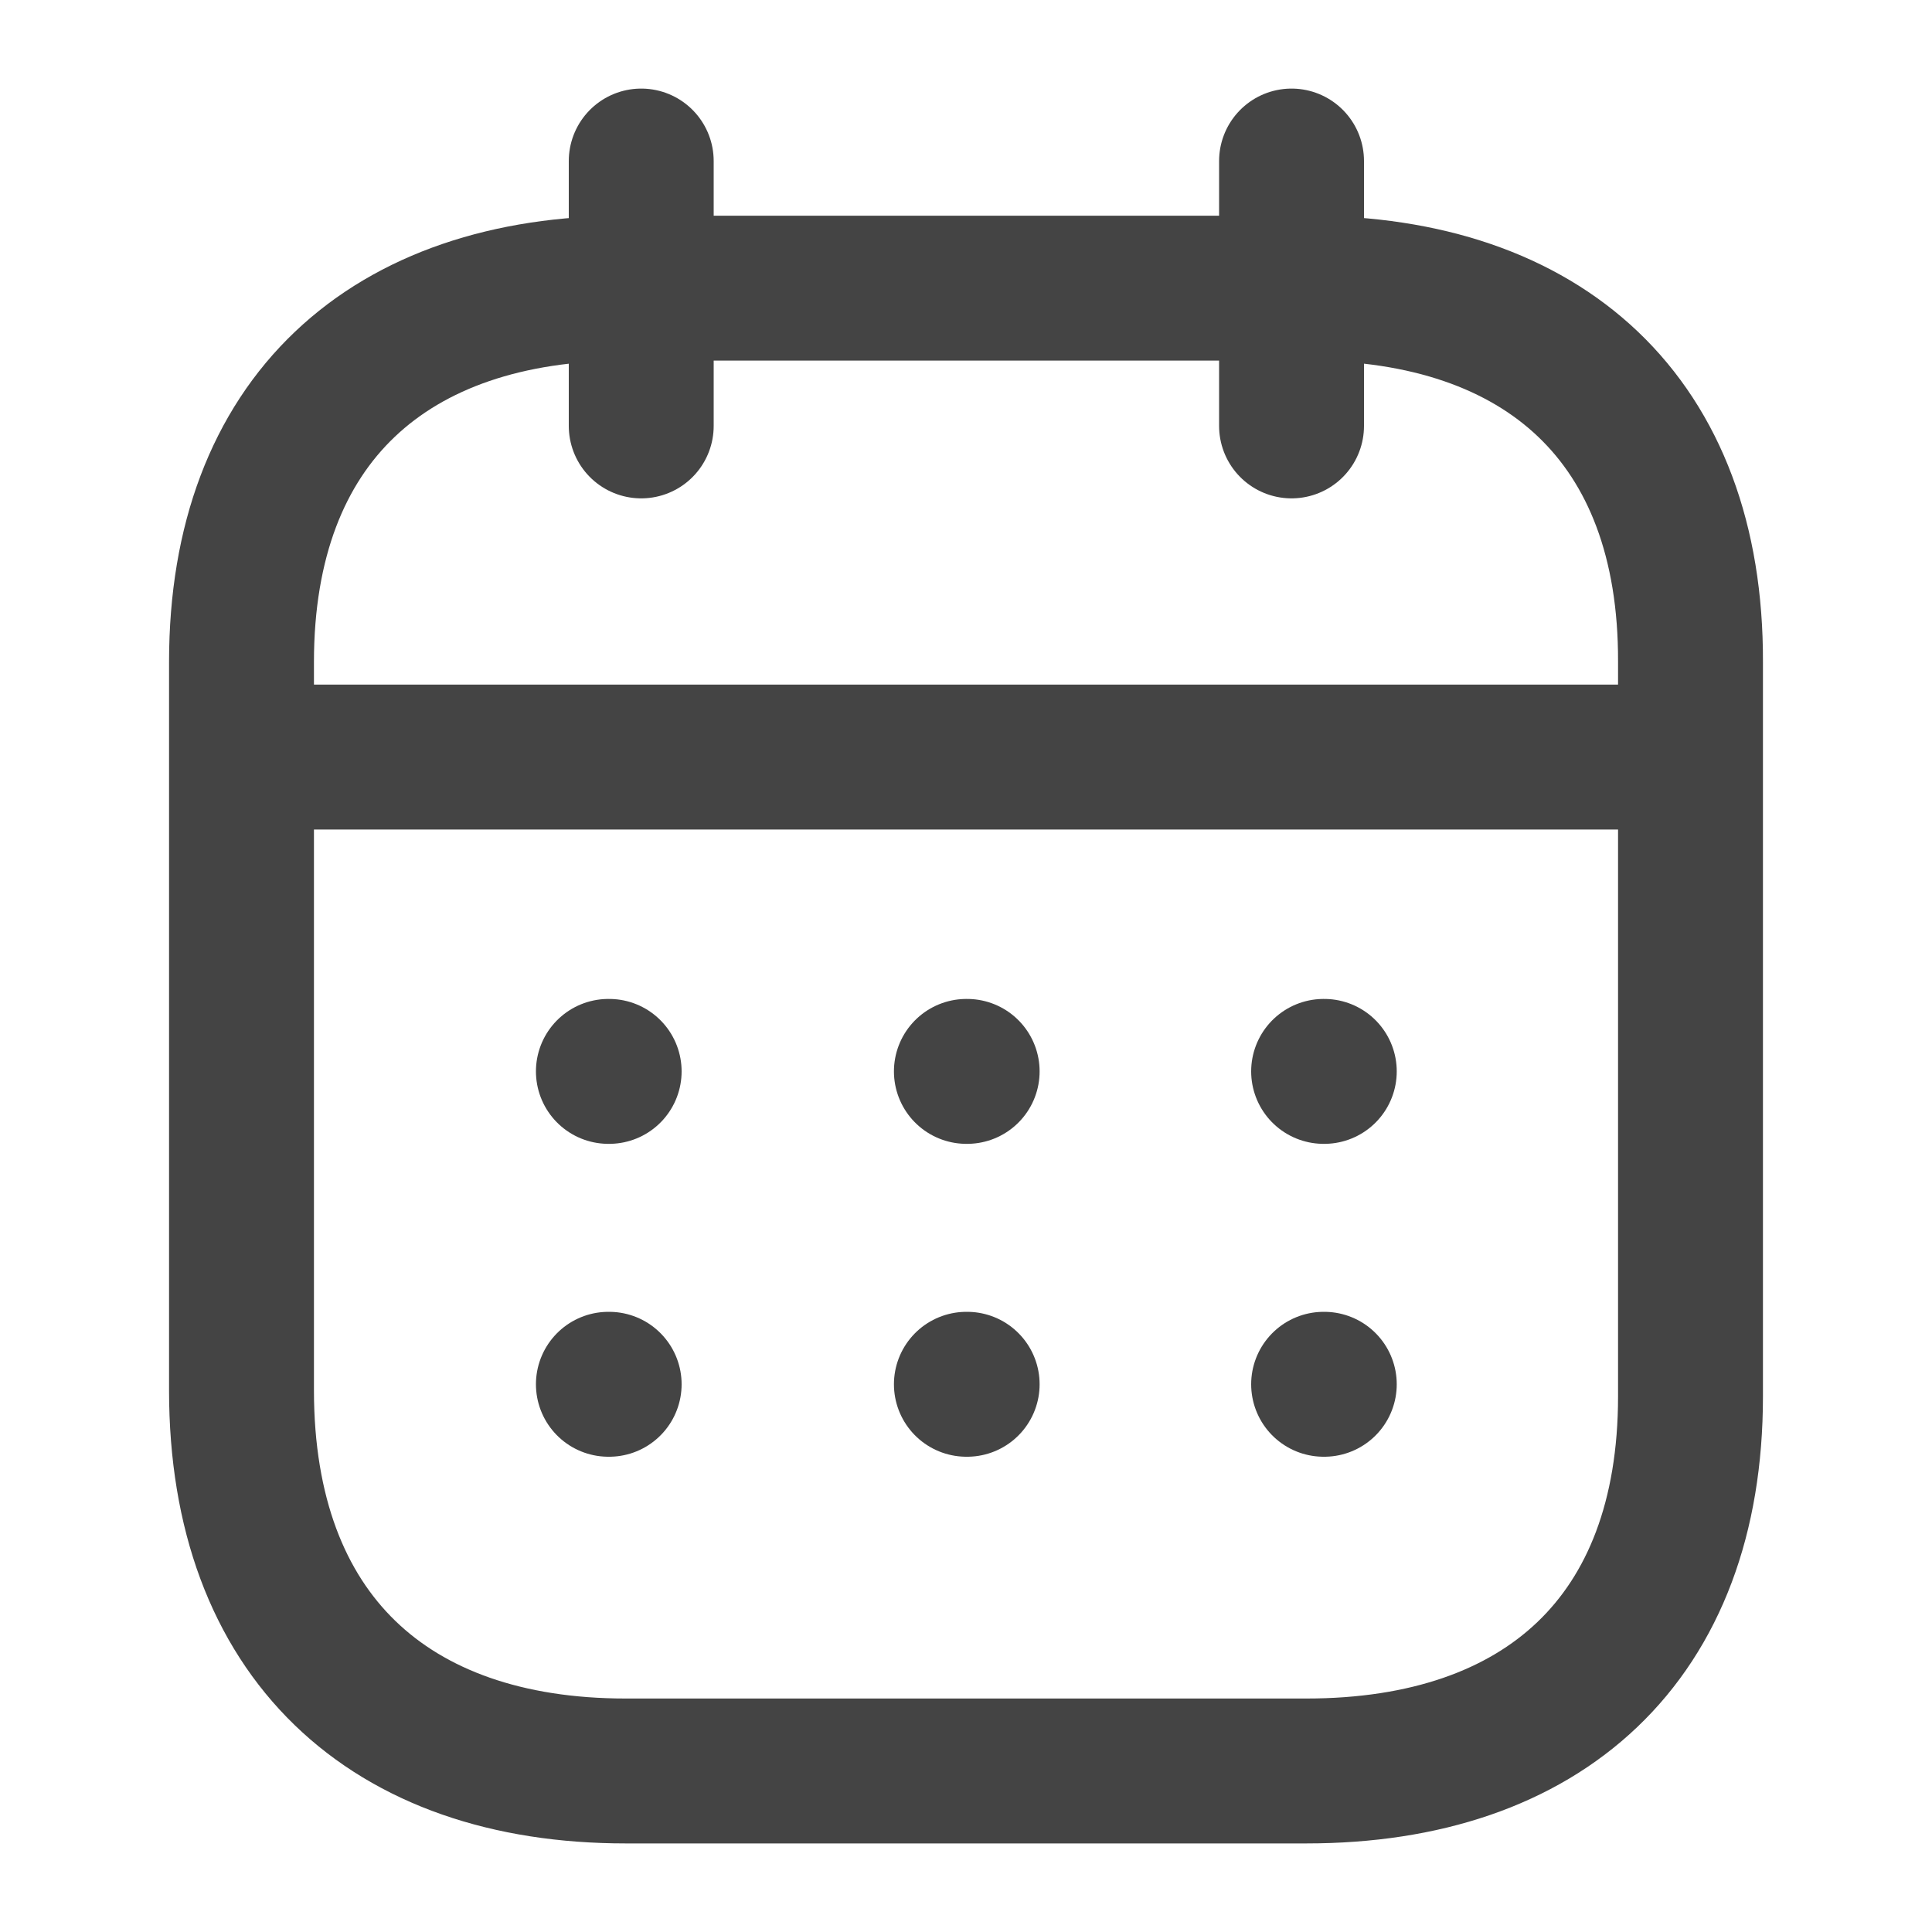
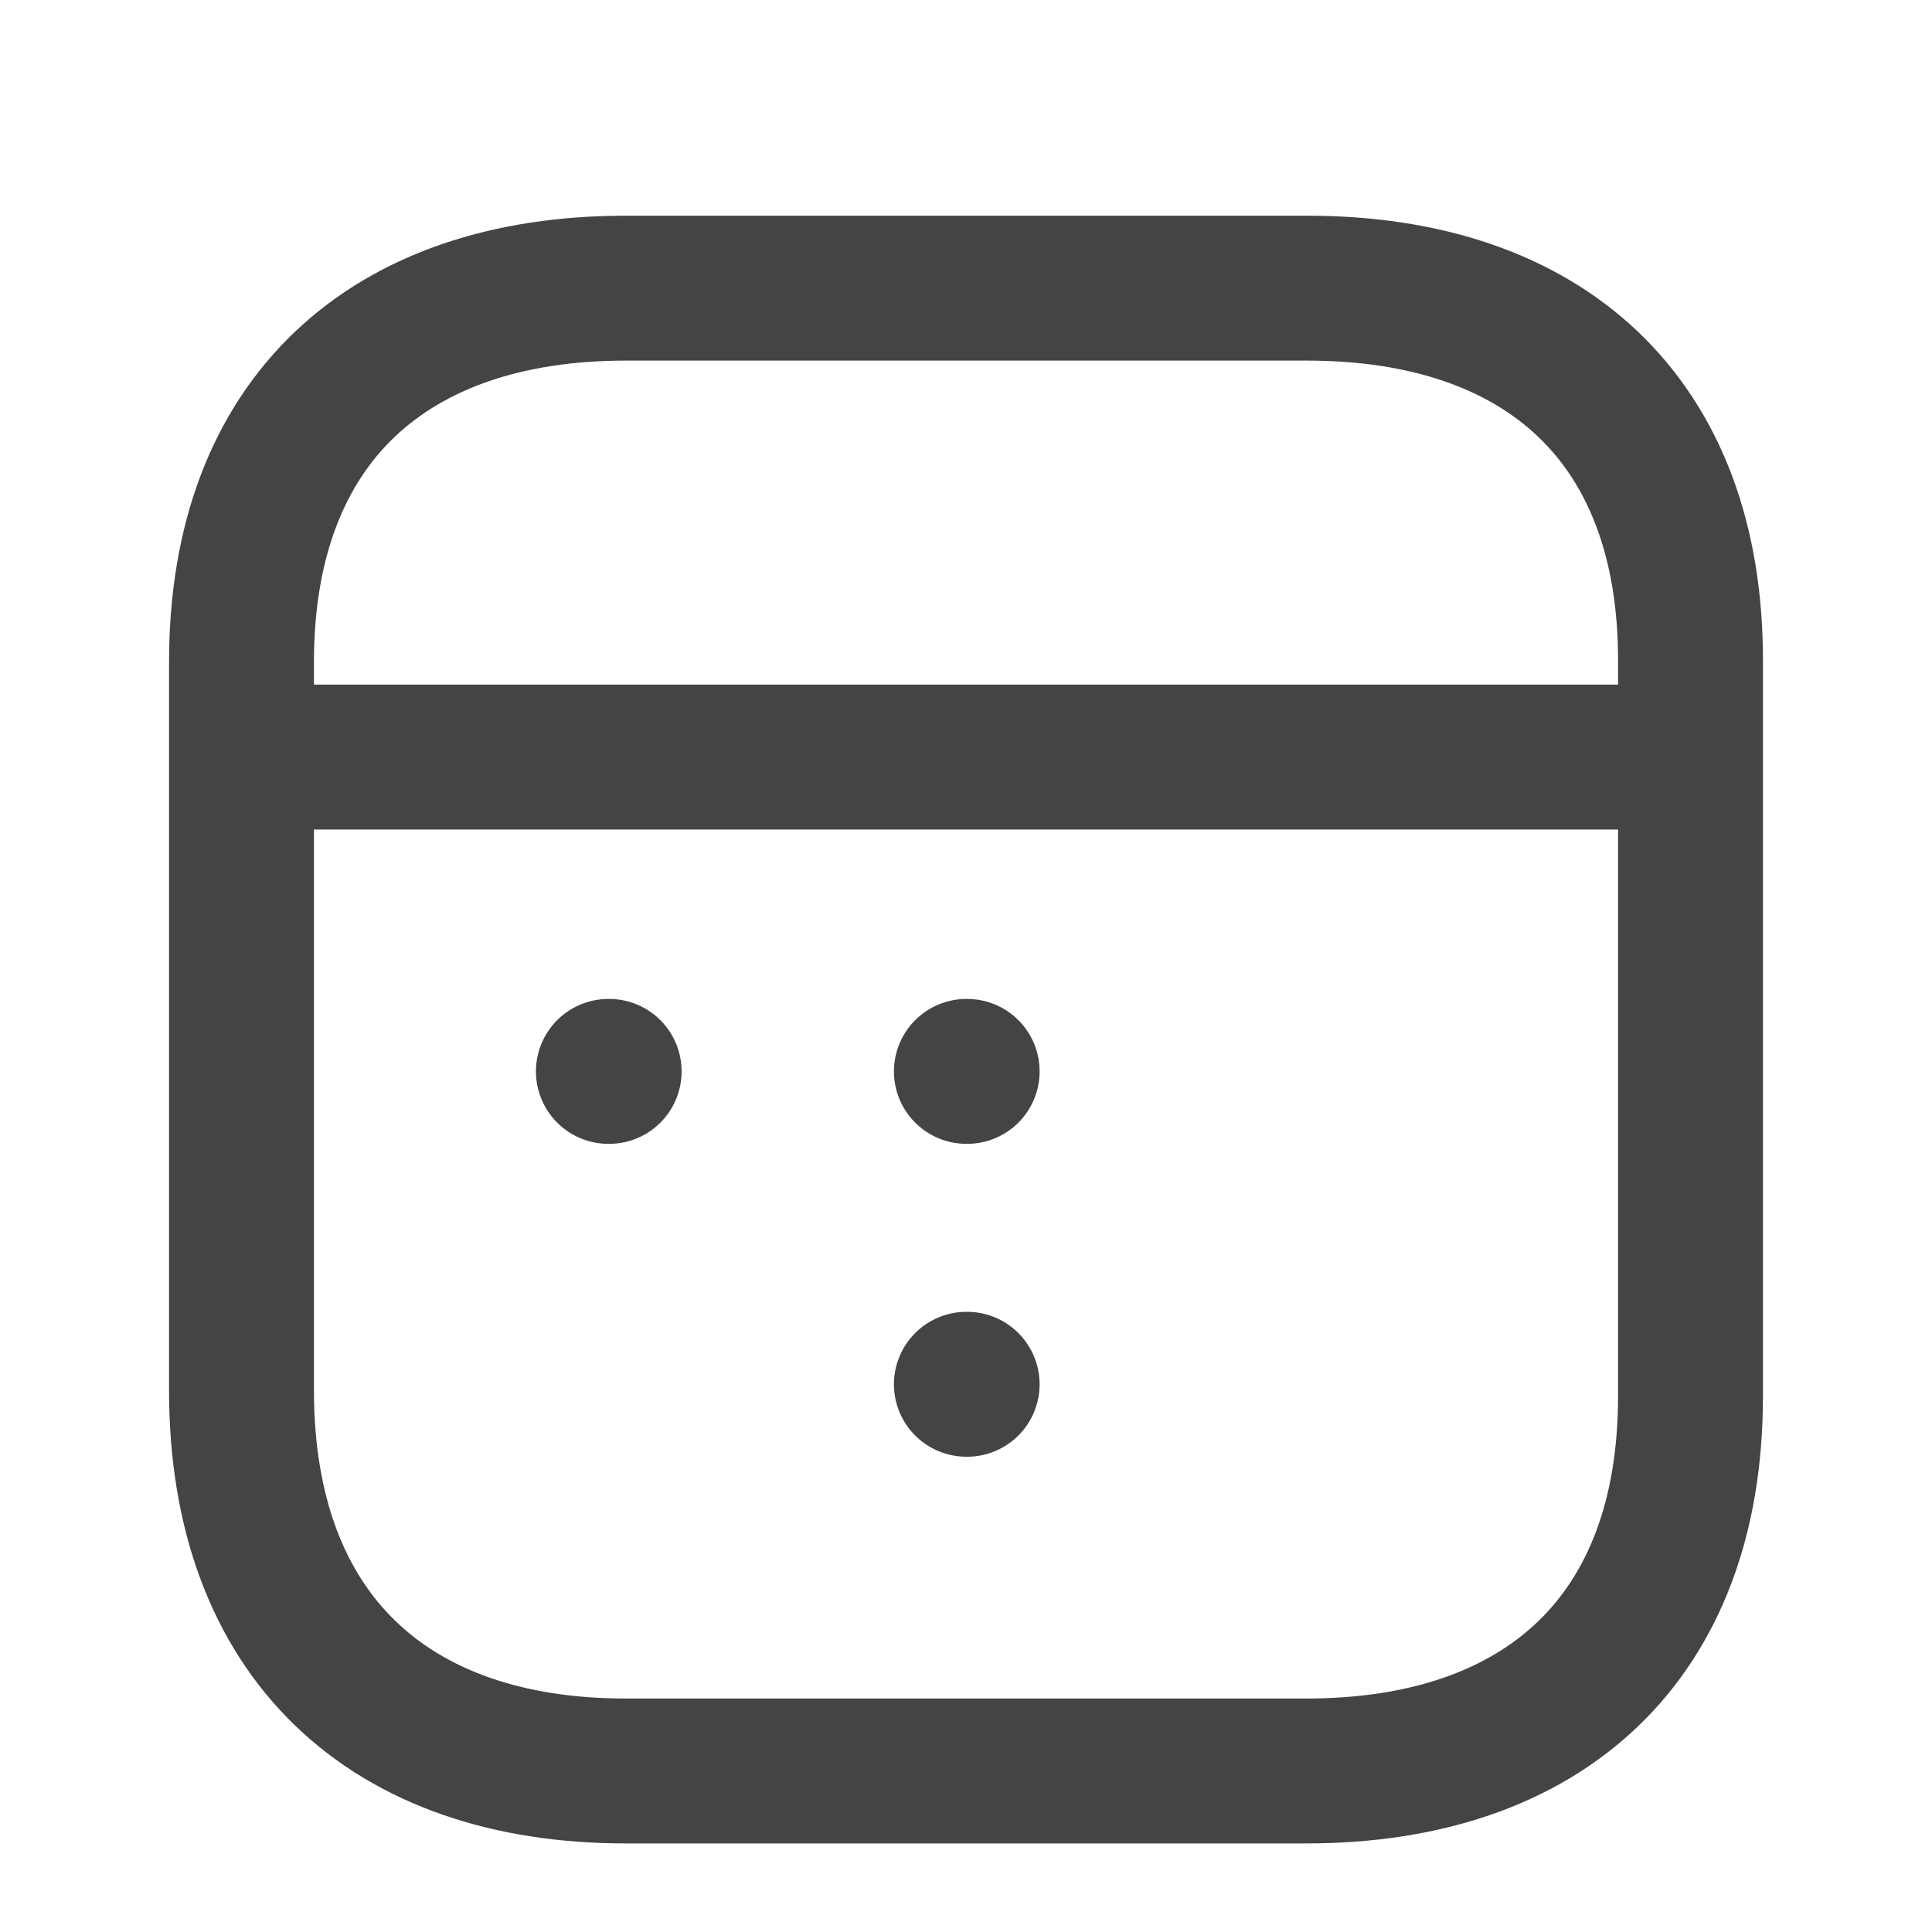
<svg xmlns="http://www.w3.org/2000/svg" width="20" height="20" viewBox="0 0 20 20" fill="none">
  <path d="M2.577 7.837H17.43" stroke="#444444" stroke-width="1.5" stroke-linecap="round" stroke-linejoin="round" />
-   <path d="M13.702 11.091H13.709" stroke="#444444" stroke-width="1.5" stroke-linecap="round" stroke-linejoin="round" />
  <path d="M10.004 11.091H10.012" stroke="#444444" stroke-width="1.5" stroke-linecap="round" stroke-linejoin="round" />
  <path d="M6.298 11.091H6.306" stroke="#444444" stroke-width="1.5" stroke-linecap="round" stroke-linejoin="round" />
-   <path d="M13.702 14.33H13.709" stroke="#444444" stroke-width="1.5" stroke-linecap="round" stroke-linejoin="round" />
  <path d="M10.004 14.33H10.012" stroke="#444444" stroke-width="1.5" stroke-linecap="round" stroke-linejoin="round" />
-   <path d="M6.298 14.33H6.306" stroke="#444444" stroke-width="1.5" stroke-linecap="round" stroke-linejoin="round" />
-   <path d="M13.37 1.667V4.409" stroke="#444444" stroke-width="1.5" stroke-linecap="round" stroke-linejoin="round" />
-   <path d="M6.638 1.667V4.409" stroke="#444444" stroke-width="1.5" stroke-linecap="round" stroke-linejoin="round" />
  <path fillRule="evenodd" clipRule="evenodd" d="M13.532 2.983H6.476C4.029 2.983 2.5 4.346 2.5 6.852V14.393C2.5 16.939 4.029 18.333 6.476 18.333H13.524C15.979 18.333 17.5 16.962 17.5 14.456V6.852C17.508 4.346 15.987 2.983 13.532 2.983Z" stroke="#444444" stroke-width="1.5" stroke-linecap="round" stroke-linejoin="round" />
</svg>